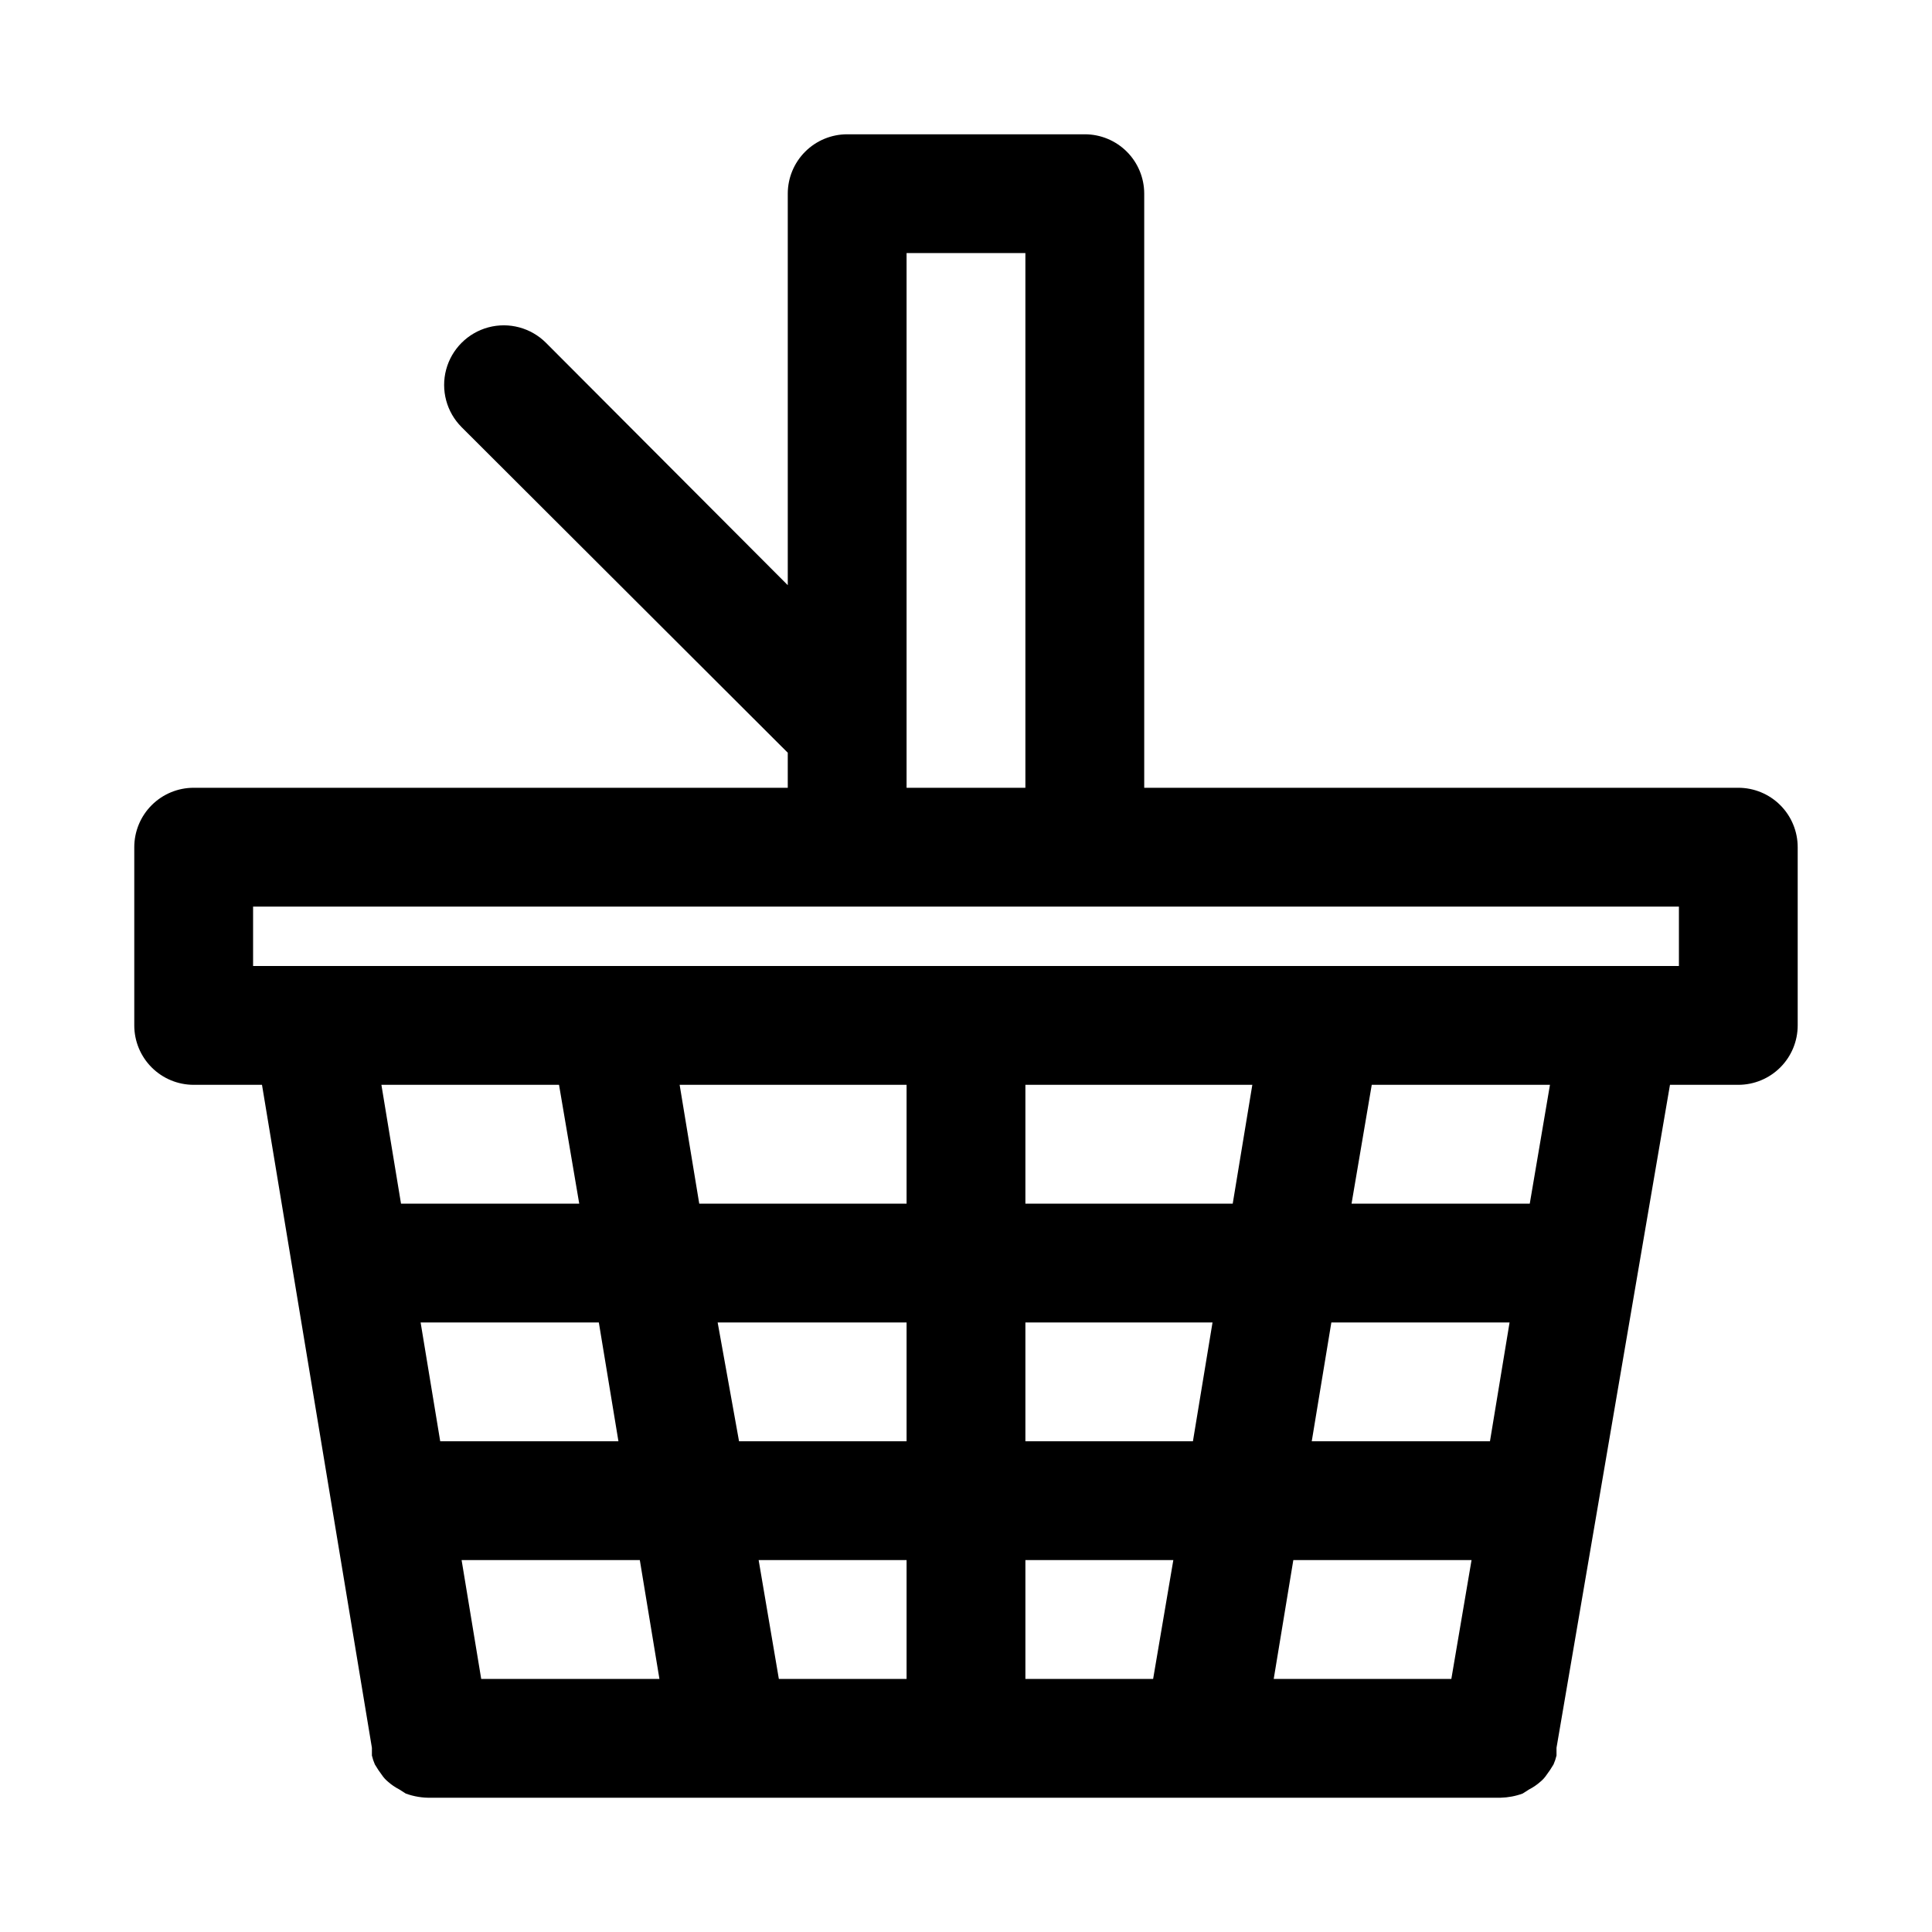
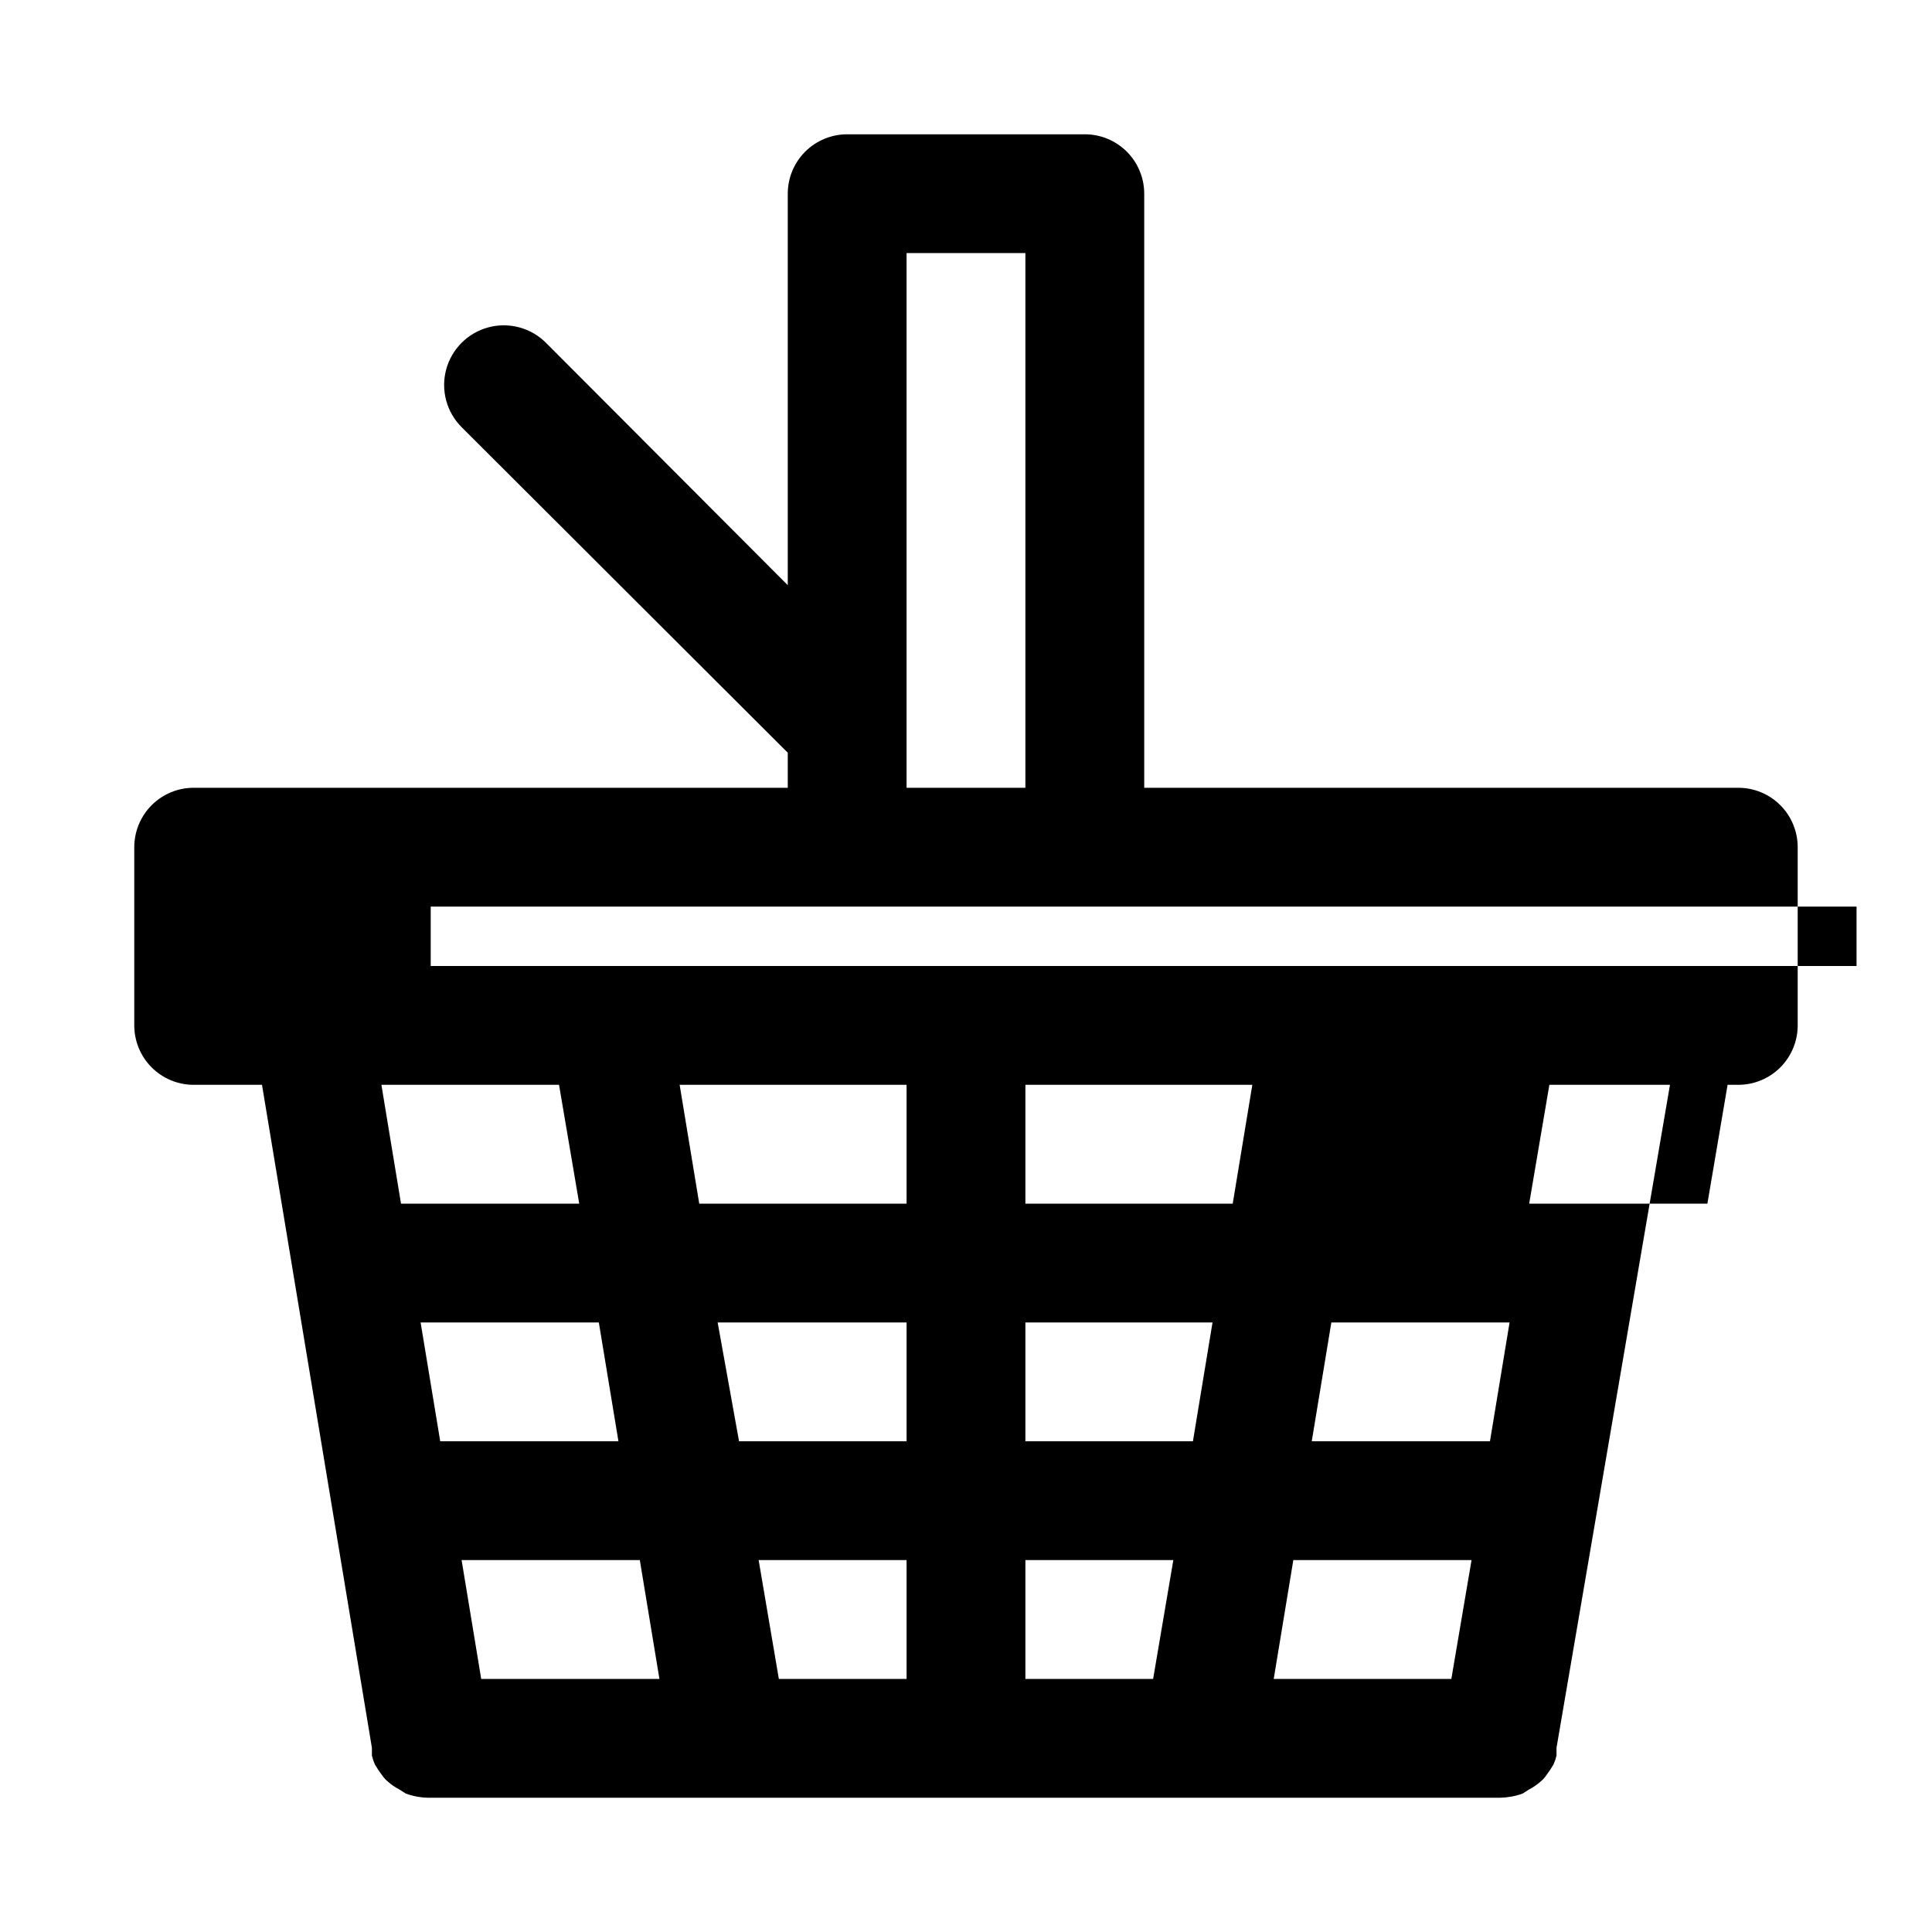
<svg xmlns="http://www.w3.org/2000/svg" fill="#000000" width="800px" height="800px" version="1.1" viewBox="144 144 512 512">
-   <path d="m604.67 352.77h-157.44v-157.44c0-4.176-1.66-8.18-4.609-11.133-2.953-2.949-6.957-4.609-11.133-4.609h-62.977c-4.176 0-8.18 1.66-11.133 4.609-2.953 2.953-4.613 6.957-4.613 11.133v103.75l-64.078-64.234c-3.992-3.992-9.812-5.555-15.27-4.094-5.453 1.465-9.715 5.727-11.18 11.18-1.461 5.457 0.102 11.277 4.094 15.27l86.434 86.277v9.289h-157.44c-4.176 0-8.18 1.66-11.133 4.613-2.949 2.953-4.609 6.957-4.609 11.133v47.23c0 4.176 1.66 8.18 4.609 11.133 2.953 2.953 6.957 4.613 11.133 4.613h18.105l29.129 175.7v2.047c0.191 0.809 0.453 1.598 0.785 2.359 0.578 0.98 1.207 1.926 1.891 2.836 0.438 0.648 0.969 1.23 1.574 1.73 0.906 0.805 1.91 1.492 2.992 2.047l1.73 1.102c2.168 0.793 4.465 1.168 6.769 1.102h283.39c1.988-0.047 3.957-0.418 5.824-1.102l1.73-1.102h0.004c1.078-0.555 2.082-1.242 2.988-2.047 0.605-0.5 1.137-1.082 1.574-1.73 0.684-0.91 1.316-1.855 1.891-2.836 0.332-0.762 0.598-1.551 0.789-2.359v-2.047l30.07-175.7h18.105c4.176 0 8.18-1.66 11.133-4.613 2.953-2.953 4.609-6.957 4.609-11.133v-47.23c0-4.176-1.656-8.18-4.609-11.133-2.953-2.953-6.957-4.613-11.133-4.613zm-220.42-141.7h31.488v141.7h-31.488zm91.629 220.42-5.195 31.488h-54.945v-31.488zm62.977 94.465h-47.23l5.195-31.488h47.23zm-78.719 0-44.398-0.004v-31.488h49.594zm-204.67-31.488h47.23l5.195 31.488h-47.23zm78.719 0 50.066-0.004v31.488h-44.398zm50.066-31.488h-54.945l-5.195-31.488h60.141zm-92.102-31.488 5.352 31.488h-47.23l-5.195-31.488zm-25.82 125.95h47.23l5.195 31.488h-47.23zm78.719 0h39.203v31.488h-33.848zm70.691 31.488v-31.488h39.203l-5.352 31.488zm65.809 0 5.195-31.488h47.23l-5.352 31.488zm67.855-125.95h-47.23l5.352-31.488h47.23zm23.777-62.973h-362.11v-15.746h377.86v15.742z" />
+   <path d="m604.67 352.77h-157.44v-157.44c0-4.176-1.66-8.18-4.609-11.133-2.953-2.949-6.957-4.609-11.133-4.609h-62.977c-4.176 0-8.18 1.66-11.133 4.609-2.953 2.953-4.613 6.957-4.613 11.133v103.75l-64.078-64.234c-3.992-3.992-9.812-5.555-15.27-4.094-5.453 1.465-9.715 5.727-11.18 11.18-1.461 5.457 0.102 11.277 4.094 15.27l86.434 86.277v9.289h-157.44c-4.176 0-8.18 1.66-11.133 4.613-2.949 2.953-4.609 6.957-4.609 11.133v47.23c0 4.176 1.66 8.18 4.609 11.133 2.953 2.953 6.957 4.613 11.133 4.613h18.105l29.129 175.7v2.047c0.191 0.809 0.453 1.598 0.785 2.359 0.578 0.98 1.207 1.926 1.891 2.836 0.438 0.648 0.969 1.23 1.574 1.73 0.906 0.805 1.91 1.492 2.992 2.047l1.73 1.102c2.168 0.793 4.465 1.168 6.769 1.102h283.39c1.988-0.047 3.957-0.418 5.824-1.102l1.73-1.102h0.004c1.078-0.555 2.082-1.242 2.988-2.047 0.605-0.5 1.137-1.082 1.574-1.73 0.684-0.91 1.316-1.855 1.891-2.836 0.332-0.762 0.598-1.551 0.789-2.359v-2.047l30.07-175.7h18.105c4.176 0 8.18-1.66 11.133-4.613 2.953-2.953 4.609-6.957 4.609-11.133v-47.23c0-4.176-1.656-8.18-4.609-11.133-2.953-2.953-6.957-4.613-11.133-4.613zm-220.42-141.7h31.488v141.7h-31.488zm91.629 220.42-5.195 31.488h-54.945v-31.488zm62.977 94.465h-47.23l5.195-31.488h47.23zm-78.719 0-44.398-0.004v-31.488h49.594zm-204.67-31.488h47.23l5.195 31.488h-47.23zm78.719 0 50.066-0.004v31.488h-44.398zm50.066-31.488h-54.945l-5.195-31.488h60.141zm-92.102-31.488 5.352 31.488h-47.23l-5.195-31.488zm-25.82 125.95h47.23l5.195 31.488h-47.23zm78.719 0h39.203v31.488h-33.848zm70.691 31.488v-31.488h39.203l-5.352 31.488zm65.809 0 5.195-31.488h47.23l-5.352 31.488m67.855-125.95h-47.23l5.352-31.488h47.23zm23.777-62.973h-362.11v-15.746h377.86v15.742z" />
</svg>